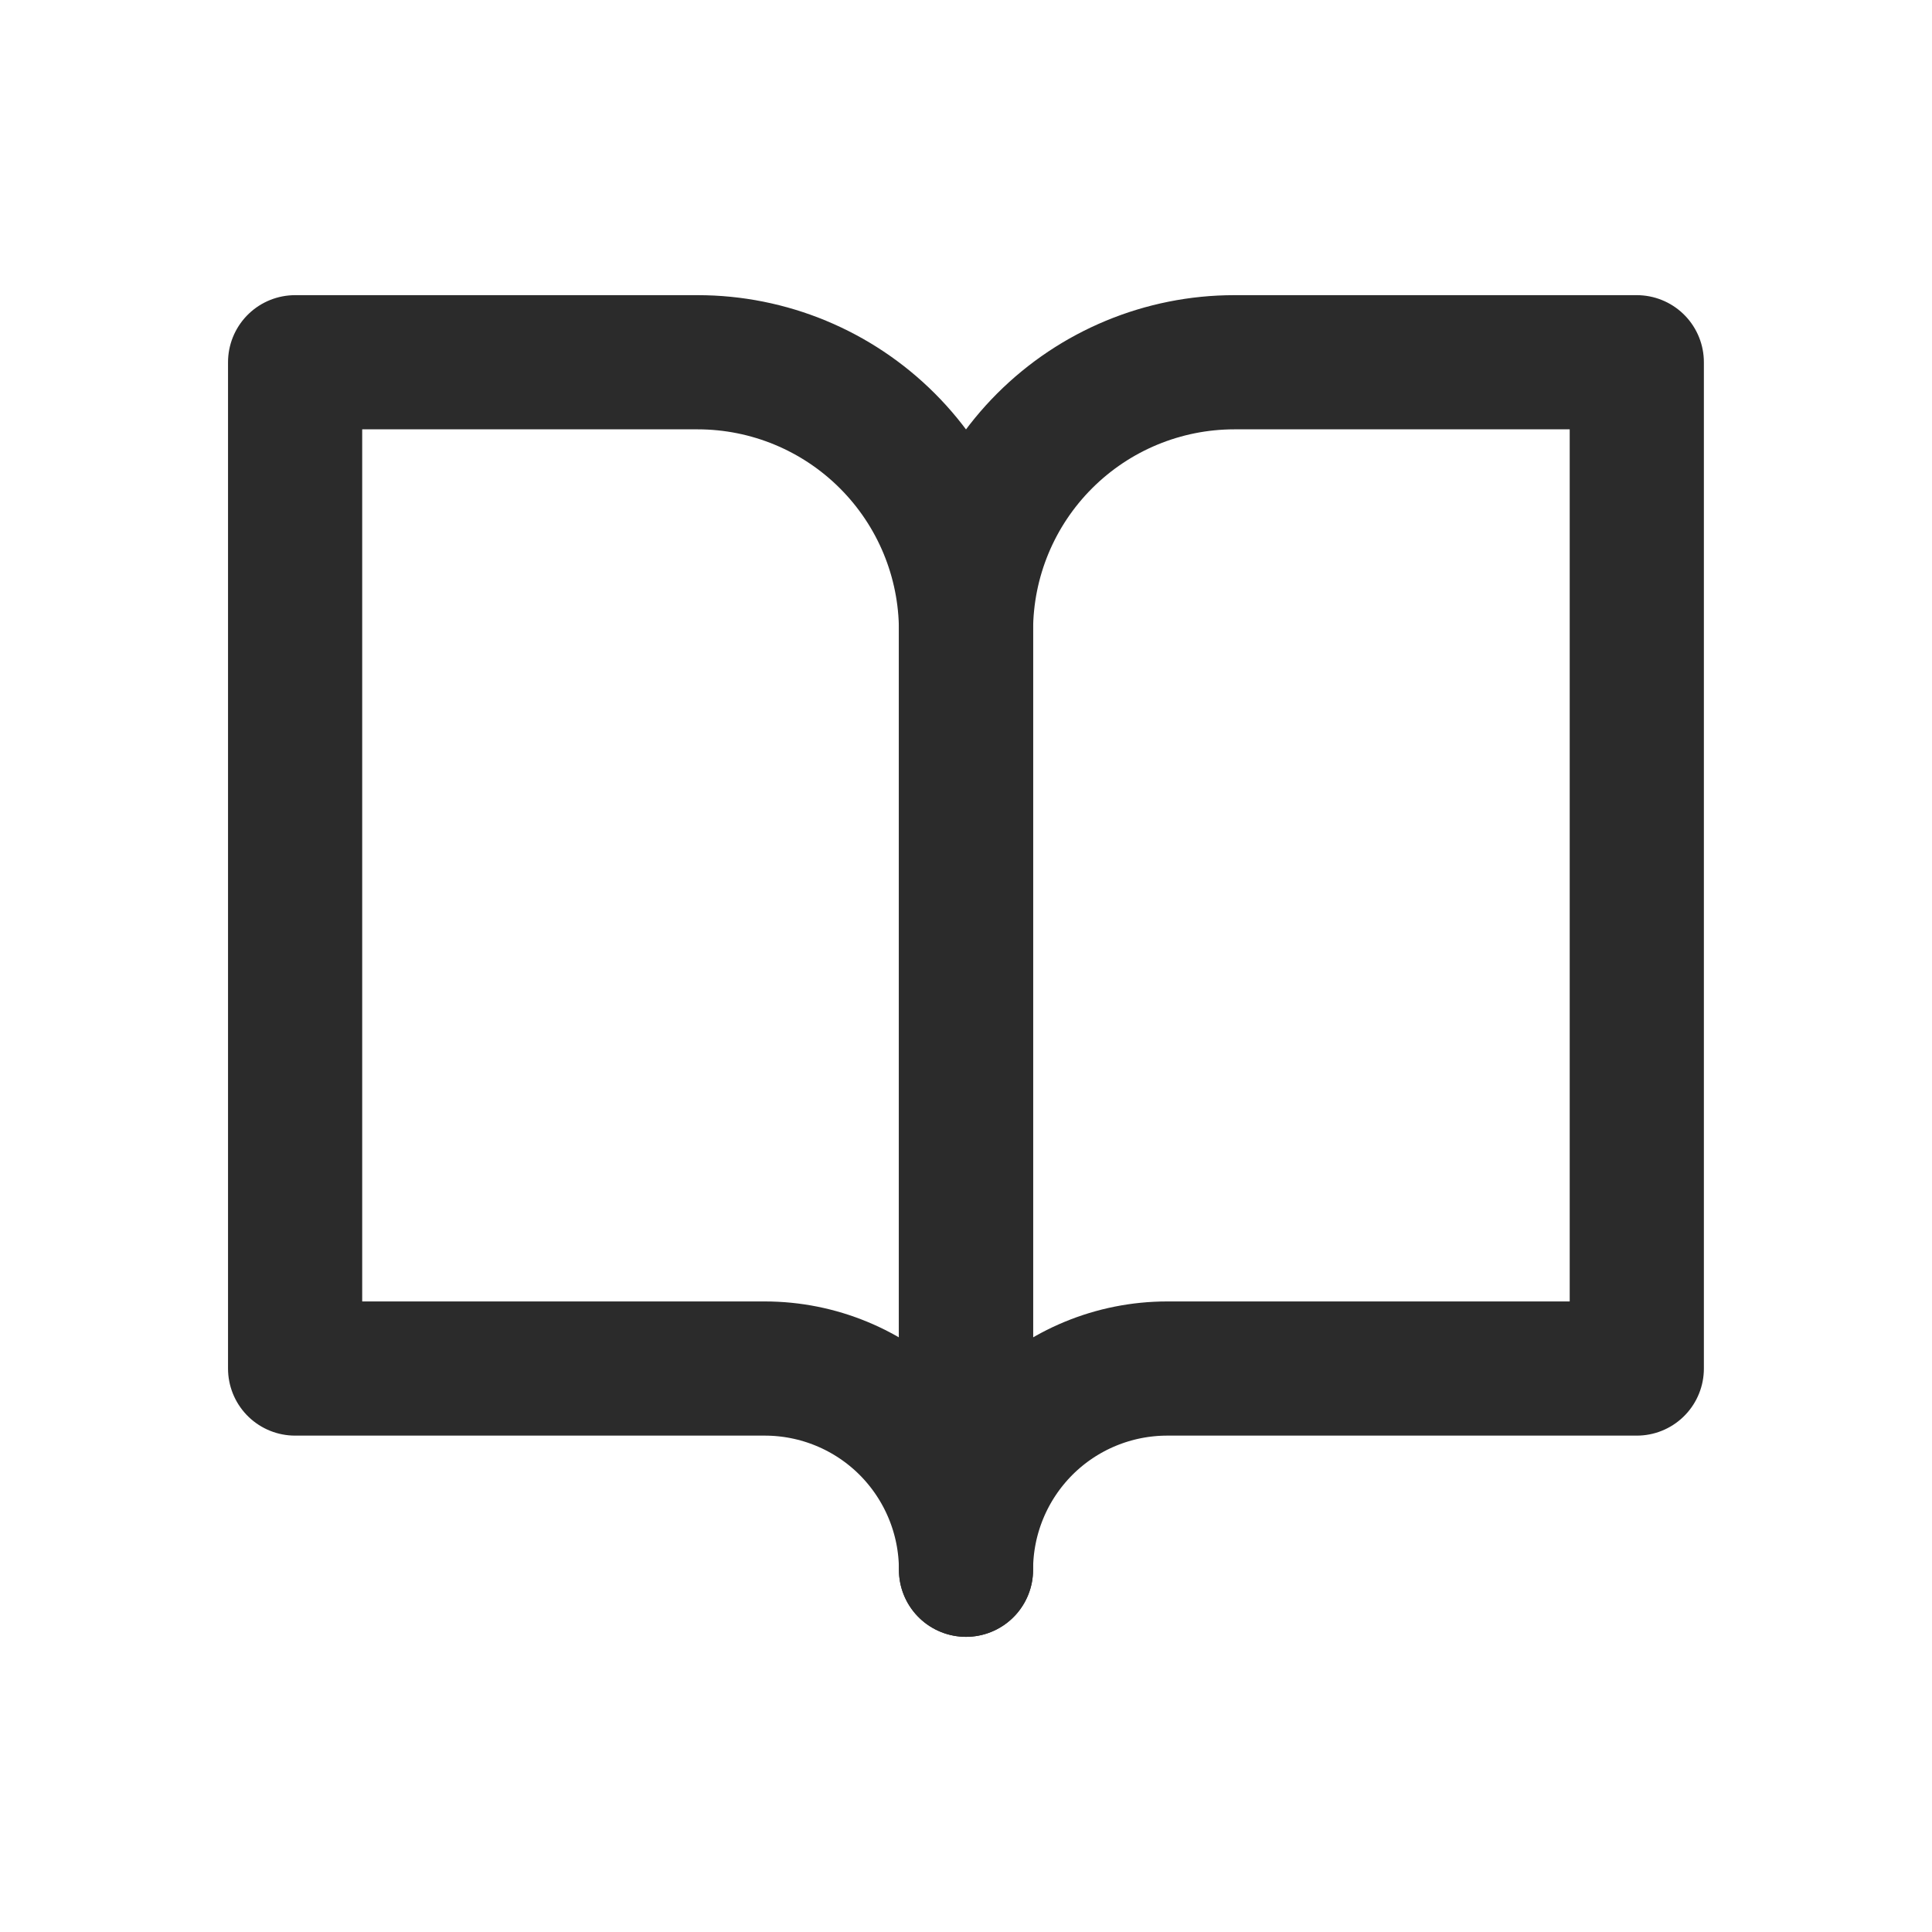
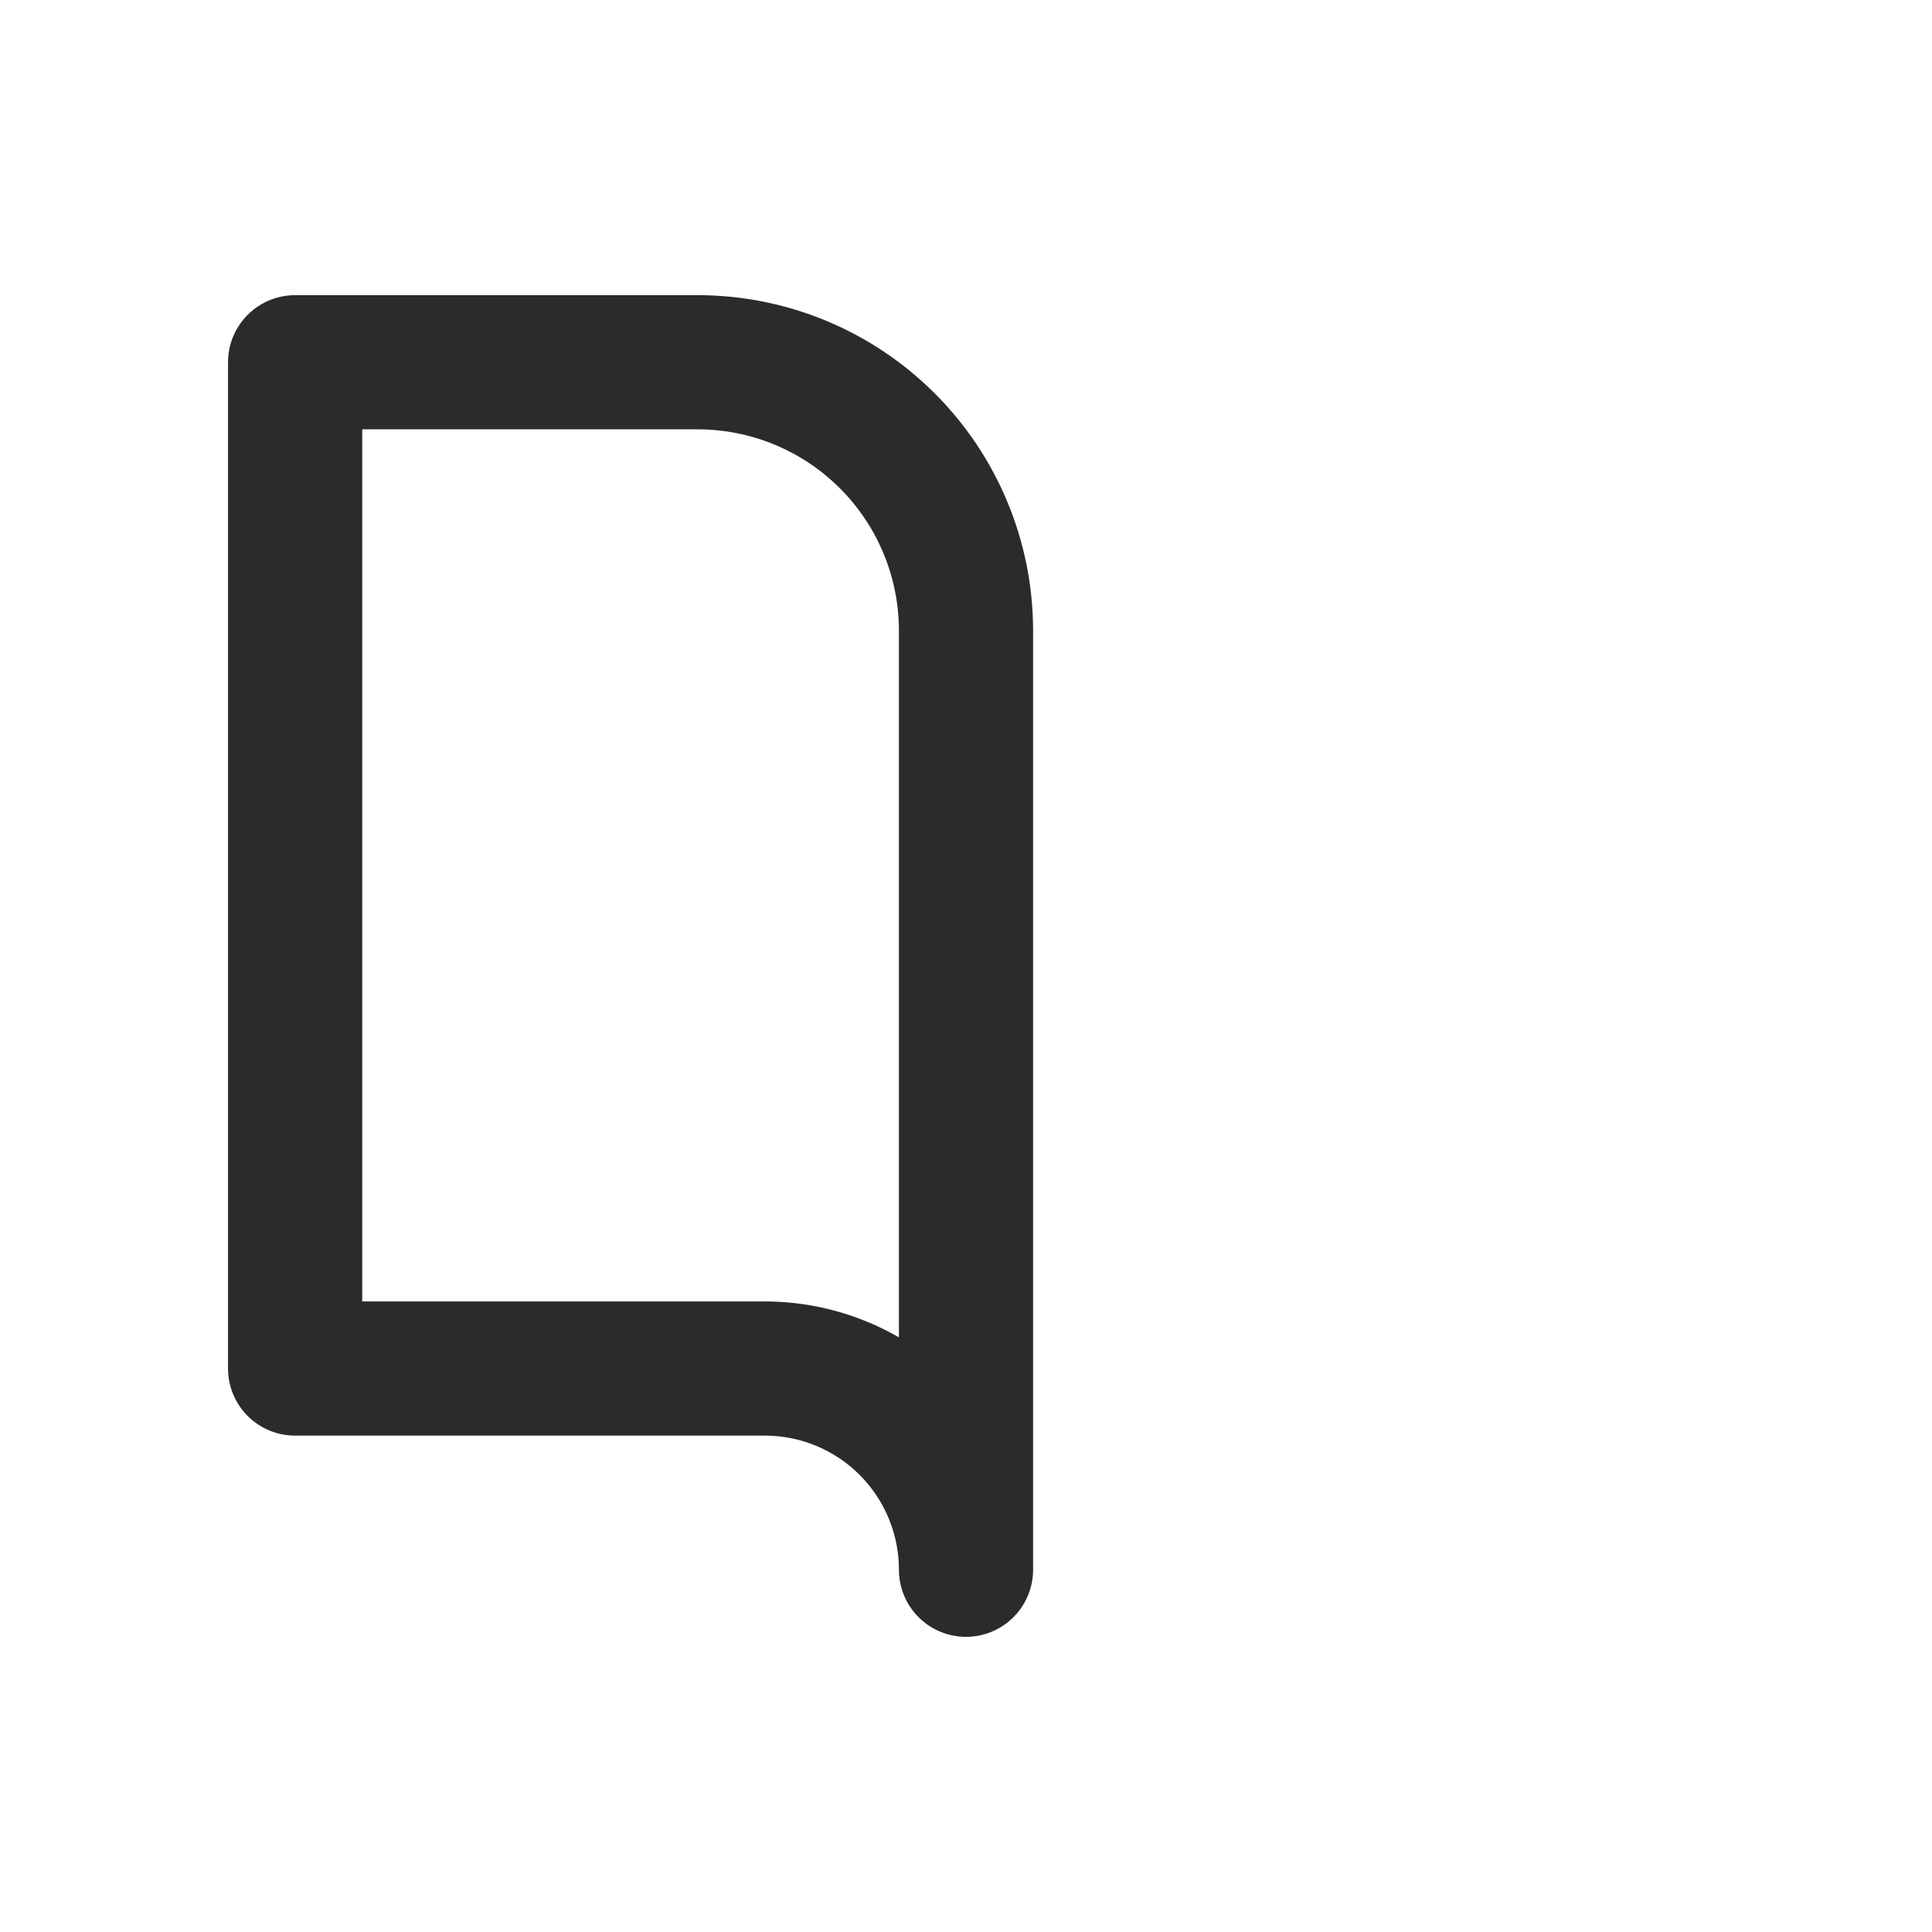
<svg xmlns="http://www.w3.org/2000/svg" width="20" height="20" viewBox="0 0 20 20" fill="none">
  <path d="M3.055 3.75H7.222C7.959 3.75 8.665 4.043 9.186 4.564C9.707 5.085 10 5.791 10 6.528V16.25C10 15.697 9.78 15.168 9.39 14.777C8.999 14.386 8.469 14.167 7.917 14.167H3.055V3.75Z" stroke="#2B2B2B" stroke-width="1.389" stroke-linecap="square" stroke-linejoin="round" />
-   <path d="M16.944 3.75H12.778C12.041 3.75 11.335 4.043 10.814 4.564C10.293 5.085 10 5.791 10 6.528V16.25C10 15.697 10.22 15.168 10.61 14.777C11.001 14.386 11.531 14.167 12.083 14.167H16.944V3.75Z" stroke="#2B2B2B" stroke-width="1.389" stroke-linecap="square" stroke-linejoin="round" />
</svg>